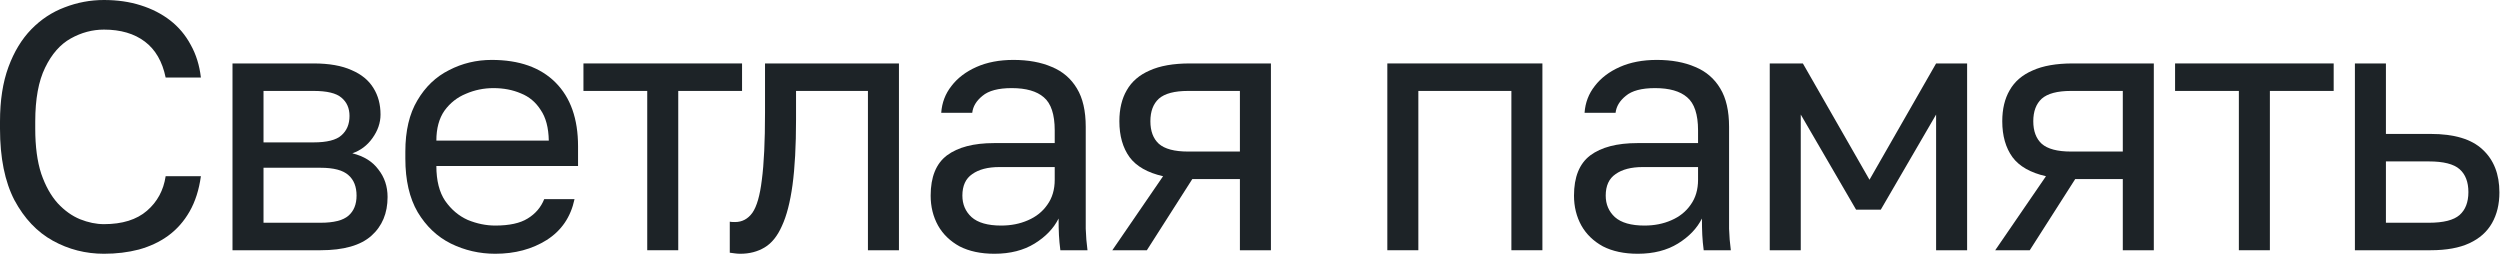
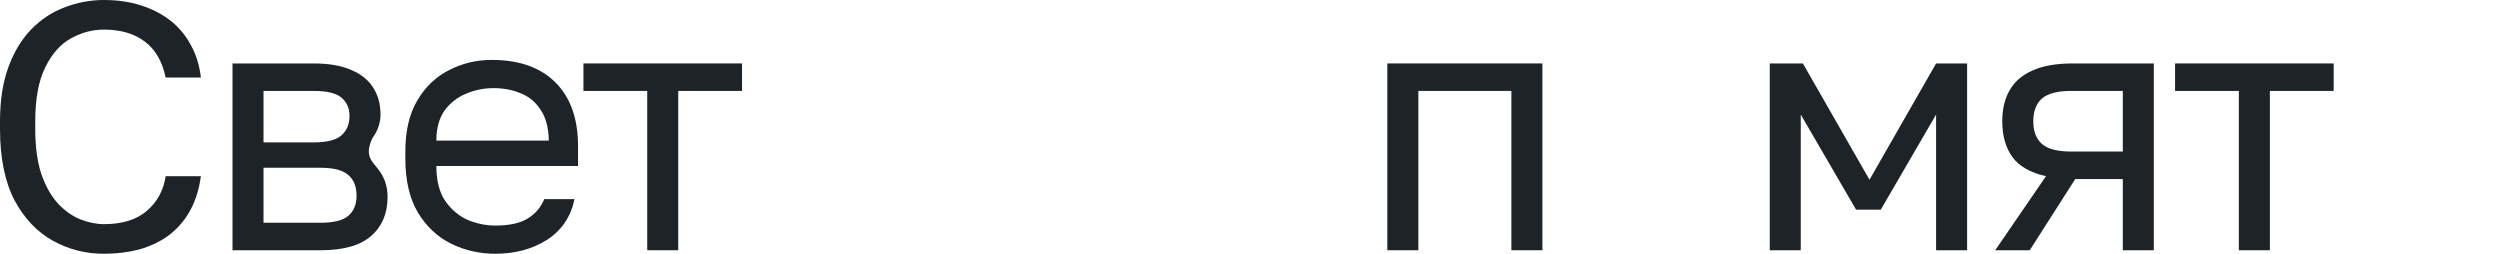
<svg xmlns="http://www.w3.org/2000/svg" width="266" height="27" viewBox="0 0 266 27" fill="none">
  <path d="M11.062 27C9.113 27 7.3 26.538 5.625 25.613C3.95 24.688 2.587 23.25 1.538 21.3C0.512 19.325 0 16.788 0 13.688V12.938C0 10.688 0.3 8.75 0.9 7.125C1.5 5.5 2.312 4.162 3.337 3.112C4.362 2.062 5.537 1.288 6.862 0.788C8.213 0.263 9.613 0 11.062 0C12.488 0 13.787 0.188 14.963 0.562C16.163 0.938 17.212 1.475 18.113 2.175C19.012 2.875 19.738 3.737 20.288 4.763C20.863 5.787 21.225 6.95 21.375 8.25H17.625C17.275 6.55 16.538 5.275 15.412 4.425C14.287 3.575 12.838 3.15 11.062 3.15C9.838 3.15 8.662 3.462 7.537 4.088C6.412 4.713 5.5 5.75 4.8 7.2C4.1 8.625 3.75 10.537 3.75 12.938V13.688C3.75 15.588 3.962 17.188 4.388 18.488C4.838 19.788 5.425 20.837 6.15 21.637C6.875 22.413 7.662 22.975 8.512 23.325C9.387 23.675 10.238 23.85 11.062 23.85C13.012 23.85 14.537 23.375 15.637 22.425C16.738 21.475 17.4 20.25 17.625 18.75H21.375C21.175 20.2 20.775 21.45 20.175 22.5C19.575 23.55 18.812 24.413 17.887 25.087C16.988 25.738 15.95 26.225 14.775 26.55C13.625 26.85 12.387 27 11.062 27Z" fill="#1D2327" />
-   <path d="M24.738 26.625V6.75H33.363C35.013 6.75 36.363 6.987 37.413 7.463C38.463 7.912 39.238 8.55 39.738 9.375C40.238 10.175 40.488 11.113 40.488 12.188C40.488 13.062 40.201 13.9 39.626 14.7C39.076 15.475 38.363 16.012 37.488 16.312C38.713 16.613 39.638 17.188 40.263 18.038C40.913 18.863 41.238 19.837 41.238 20.962C41.238 22.688 40.663 24.062 39.513 25.087C38.363 26.113 36.563 26.625 34.113 26.625H24.738ZM28.038 23.7H34.113C35.513 23.7 36.501 23.45 37.076 22.95C37.651 22.45 37.938 21.738 37.938 20.812C37.938 19.863 37.651 19.137 37.076 18.637C36.501 18.113 35.513 17.85 34.113 17.85H28.038V23.7ZM28.038 15.15H33.363C34.788 15.15 35.776 14.9 36.326 14.4C36.901 13.9 37.188 13.213 37.188 12.338C37.188 11.512 36.901 10.863 36.326 10.387C35.776 9.912 34.788 9.675 33.363 9.675H28.038V15.15Z" fill="#1D2327" />
+   <path d="M24.738 26.625V6.75H33.363C35.013 6.75 36.363 6.987 37.413 7.463C38.463 7.912 39.238 8.55 39.738 9.375C40.238 10.175 40.488 11.113 40.488 12.188C40.488 13.062 40.201 13.9 39.626 14.7C38.713 16.613 39.638 17.188 40.263 18.038C40.913 18.863 41.238 19.837 41.238 20.962C41.238 22.688 40.663 24.062 39.513 25.087C38.363 26.113 36.563 26.625 34.113 26.625H24.738ZM28.038 23.7H34.113C35.513 23.7 36.501 23.45 37.076 22.95C37.651 22.45 37.938 21.738 37.938 20.812C37.938 19.863 37.651 19.137 37.076 18.637C36.501 18.113 35.513 17.85 34.113 17.85H28.038V23.7ZM28.038 15.15H33.363C34.788 15.15 35.776 14.9 36.326 14.4C36.901 13.9 37.188 13.213 37.188 12.338C37.188 11.512 36.901 10.863 36.326 10.387C35.776 9.912 34.788 9.675 33.363 9.675H28.038V15.15Z" fill="#1D2327" />
  <path d="M52.692 27C51.017 27 49.442 26.637 47.967 25.913C46.517 25.188 45.342 24.075 44.442 22.575C43.567 21.075 43.129 19.175 43.129 16.875V16.125C43.129 13.925 43.554 12.113 44.404 10.688C45.254 9.238 46.379 8.162 47.779 7.463C49.179 6.737 50.692 6.375 52.317 6.375C55.242 6.375 57.504 7.175 59.104 8.775C60.704 10.375 61.504 12.637 61.504 15.562V17.663H46.429C46.429 19.212 46.742 20.45 47.367 21.375C48.017 22.3 48.817 22.975 49.767 23.4C50.742 23.8 51.717 24 52.692 24C54.192 24 55.342 23.75 56.142 23.25C56.967 22.75 57.554 22.062 57.904 21.188H61.129C60.729 23.087 59.742 24.538 58.167 25.538C56.617 26.512 54.792 27 52.692 27ZM52.504 9.375C51.479 9.375 50.504 9.575 49.579 9.975C48.654 10.35 47.892 10.95 47.292 11.775C46.717 12.6 46.429 13.662 46.429 14.963H58.392C58.367 13.588 58.079 12.5 57.529 11.7C57.004 10.875 56.304 10.287 55.429 9.938C54.554 9.562 53.579 9.375 52.504 9.375Z" fill="#1D2327" />
  <path d="M68.866 26.625V9.675H62.079V6.75H78.954V9.675H72.166V26.625H68.866Z" fill="#1D2327" />
-   <path d="M78.773 27C78.598 27 78.411 26.988 78.211 26.962C78.036 26.938 77.848 26.913 77.648 26.887V23.587C77.723 23.613 77.911 23.625 78.211 23.625C78.961 23.625 79.573 23.3 80.048 22.65C80.523 21.975 80.861 20.8 81.061 19.125C81.286 17.425 81.398 15.05 81.398 12V6.75H95.648V26.625H92.348V9.675H84.698V12.75C84.698 15.525 84.573 17.837 84.323 19.688C84.073 21.512 83.698 22.962 83.198 24.038C82.723 25.113 82.111 25.875 81.361 26.325C80.611 26.775 79.748 27 78.773 27Z" fill="#1D2327" />
-   <path d="M105.809 27C104.359 27 103.122 26.738 102.097 26.212C101.097 25.663 100.334 24.925 99.809 24C99.284 23.05 99.022 21.988 99.022 20.812C99.022 18.837 99.597 17.413 100.747 16.538C101.922 15.662 103.597 15.225 105.772 15.225H112.222V13.875C112.222 12.175 111.834 11 111.059 10.35C110.309 9.7 109.172 9.375 107.647 9.375C106.222 9.375 105.184 9.65 104.534 10.2C103.884 10.725 103.522 11.325 103.447 12H100.147C100.222 10.925 100.584 9.975 101.234 9.15C101.884 8.3 102.772 7.625 103.897 7.125C105.022 6.625 106.334 6.375 107.834 6.375C109.409 6.375 110.772 6.625 111.922 7.125C113.072 7.6 113.959 8.363 114.584 9.412C115.209 10.438 115.522 11.8 115.522 13.5V21.562C115.522 22.613 115.522 23.538 115.522 24.337C115.547 25.113 115.609 25.875 115.709 26.625H112.822C112.747 26.05 112.697 25.512 112.672 25.012C112.647 24.488 112.634 23.9 112.634 23.25C112.109 24.3 111.259 25.188 110.084 25.913C108.909 26.637 107.484 27 105.809 27ZM106.522 24C107.572 24 108.522 23.812 109.372 23.438C110.247 23.062 110.934 22.512 111.434 21.788C111.959 21.062 112.222 20.175 112.222 19.125V17.775H106.334C105.109 17.775 104.147 18.025 103.447 18.525C102.747 19 102.397 19.762 102.397 20.812C102.397 21.738 102.722 22.5 103.372 23.1C104.047 23.7 105.097 24 106.522 24Z" fill="#1D2327" />
-   <path d="M118.351 26.625L123.751 18.75C122.101 18.375 120.913 17.7 120.188 16.725C119.463 15.725 119.101 14.45 119.101 12.9C119.101 11.6 119.363 10.5 119.888 9.6C120.413 8.675 121.226 7.975 122.326 7.5C123.426 7 124.851 6.75 126.601 6.75H135.226V26.625H131.926V19.05H126.863L122.026 26.625H118.351ZM122.401 12.9C122.401 13.95 122.701 14.75 123.301 15.3C123.926 15.85 124.963 16.125 126.413 16.125H131.926V9.675H126.413C124.963 9.675 123.926 9.95 123.301 10.5C122.701 11.05 122.401 11.85 122.401 12.9Z" fill="#1D2327" />
  <path d="M147.612 26.625V6.75H164.112V26.625H160.812V9.675H150.912V26.625H147.612Z" fill="#1D2327" />
-   <path d="M174.26 27C172.81 27 171.573 26.738 170.548 26.212C169.548 25.663 168.785 24.925 168.26 24C167.735 23.05 167.473 21.988 167.473 20.812C167.473 18.837 168.048 17.413 169.198 16.538C170.373 15.662 172.048 15.225 174.223 15.225H180.673V13.875C180.673 12.175 180.285 11 179.51 10.35C178.76 9.7 177.623 9.375 176.098 9.375C174.673 9.375 173.635 9.65 172.985 10.2C172.335 10.725 171.973 11.325 171.898 12H168.598C168.673 10.925 169.035 9.975 169.685 9.15C170.335 8.3 171.223 7.625 172.348 7.125C173.473 6.625 174.785 6.375 176.285 6.375C177.86 6.375 179.223 6.625 180.373 7.125C181.523 7.6 182.41 8.363 183.035 9.412C183.66 10.438 183.973 11.8 183.973 13.5V21.562C183.973 22.613 183.973 23.538 183.973 24.337C183.998 25.113 184.06 25.875 184.16 26.625H181.273C181.198 26.05 181.148 25.512 181.123 25.012C181.098 24.488 181.085 23.9 181.085 23.25C180.56 24.3 179.71 25.188 178.535 25.913C177.36 26.637 175.935 27 174.26 27ZM174.973 24C176.023 24 176.973 23.812 177.823 23.438C178.698 23.062 179.385 22.512 179.885 21.788C180.41 21.062 180.673 20.175 180.673 19.125V17.775H174.785C173.56 17.775 172.598 18.025 171.898 18.525C171.198 19 170.848 19.762 170.848 20.812C170.848 21.738 171.173 22.5 171.823 23.1C172.498 23.7 173.548 24 174.973 24Z" fill="#1D2327" />
  <path d="M188.301 26.625V6.75H191.826L198.914 19.125L206.001 6.75H209.301V26.625H206.001V12.188L200.114 22.312H197.489L191.601 12.188V26.625H188.301Z" fill="#1D2327" />
  <path d="M212.291 26.625L217.691 18.75C216.041 18.375 214.854 17.7 214.129 16.725C213.404 15.725 213.041 14.45 213.041 12.9C213.041 11.6 213.304 10.5 213.829 9.6C214.354 8.675 215.166 7.975 216.266 7.5C217.366 7 218.791 6.75 220.541 6.75H229.166V26.625H225.866V19.05H220.804L215.966 26.625H212.291ZM216.341 12.9C216.341 13.95 216.641 14.75 217.241 15.3C217.866 15.85 218.904 16.125 220.354 16.125H225.866V9.675H220.354C218.904 9.675 217.866 9.95 217.241 10.5C216.641 11.05 216.341 11.85 216.341 12.9Z" fill="#1D2327" />
  <path d="M238.215 26.625V9.675H231.428V6.75H248.303V9.675H241.515V26.625H238.215Z" fill="#1D2327" />
-   <path d="M250.562 26.625V6.75H253.862V14.25H258.624C261.124 14.25 262.962 14.8 264.137 15.9C265.337 17 265.937 18.525 265.937 20.475C265.937 21.725 265.674 22.812 265.149 23.738C264.624 24.663 263.824 25.375 262.749 25.875C261.674 26.375 260.299 26.625 258.624 26.625H250.562ZM253.862 23.7H258.437C259.987 23.7 261.074 23.425 261.699 22.875C262.324 22.325 262.637 21.512 262.637 20.438C262.637 19.363 262.324 18.55 261.699 18C261.074 17.45 259.987 17.175 258.437 17.175H253.862V23.7Z" fill="#1D2327" />
</svg>